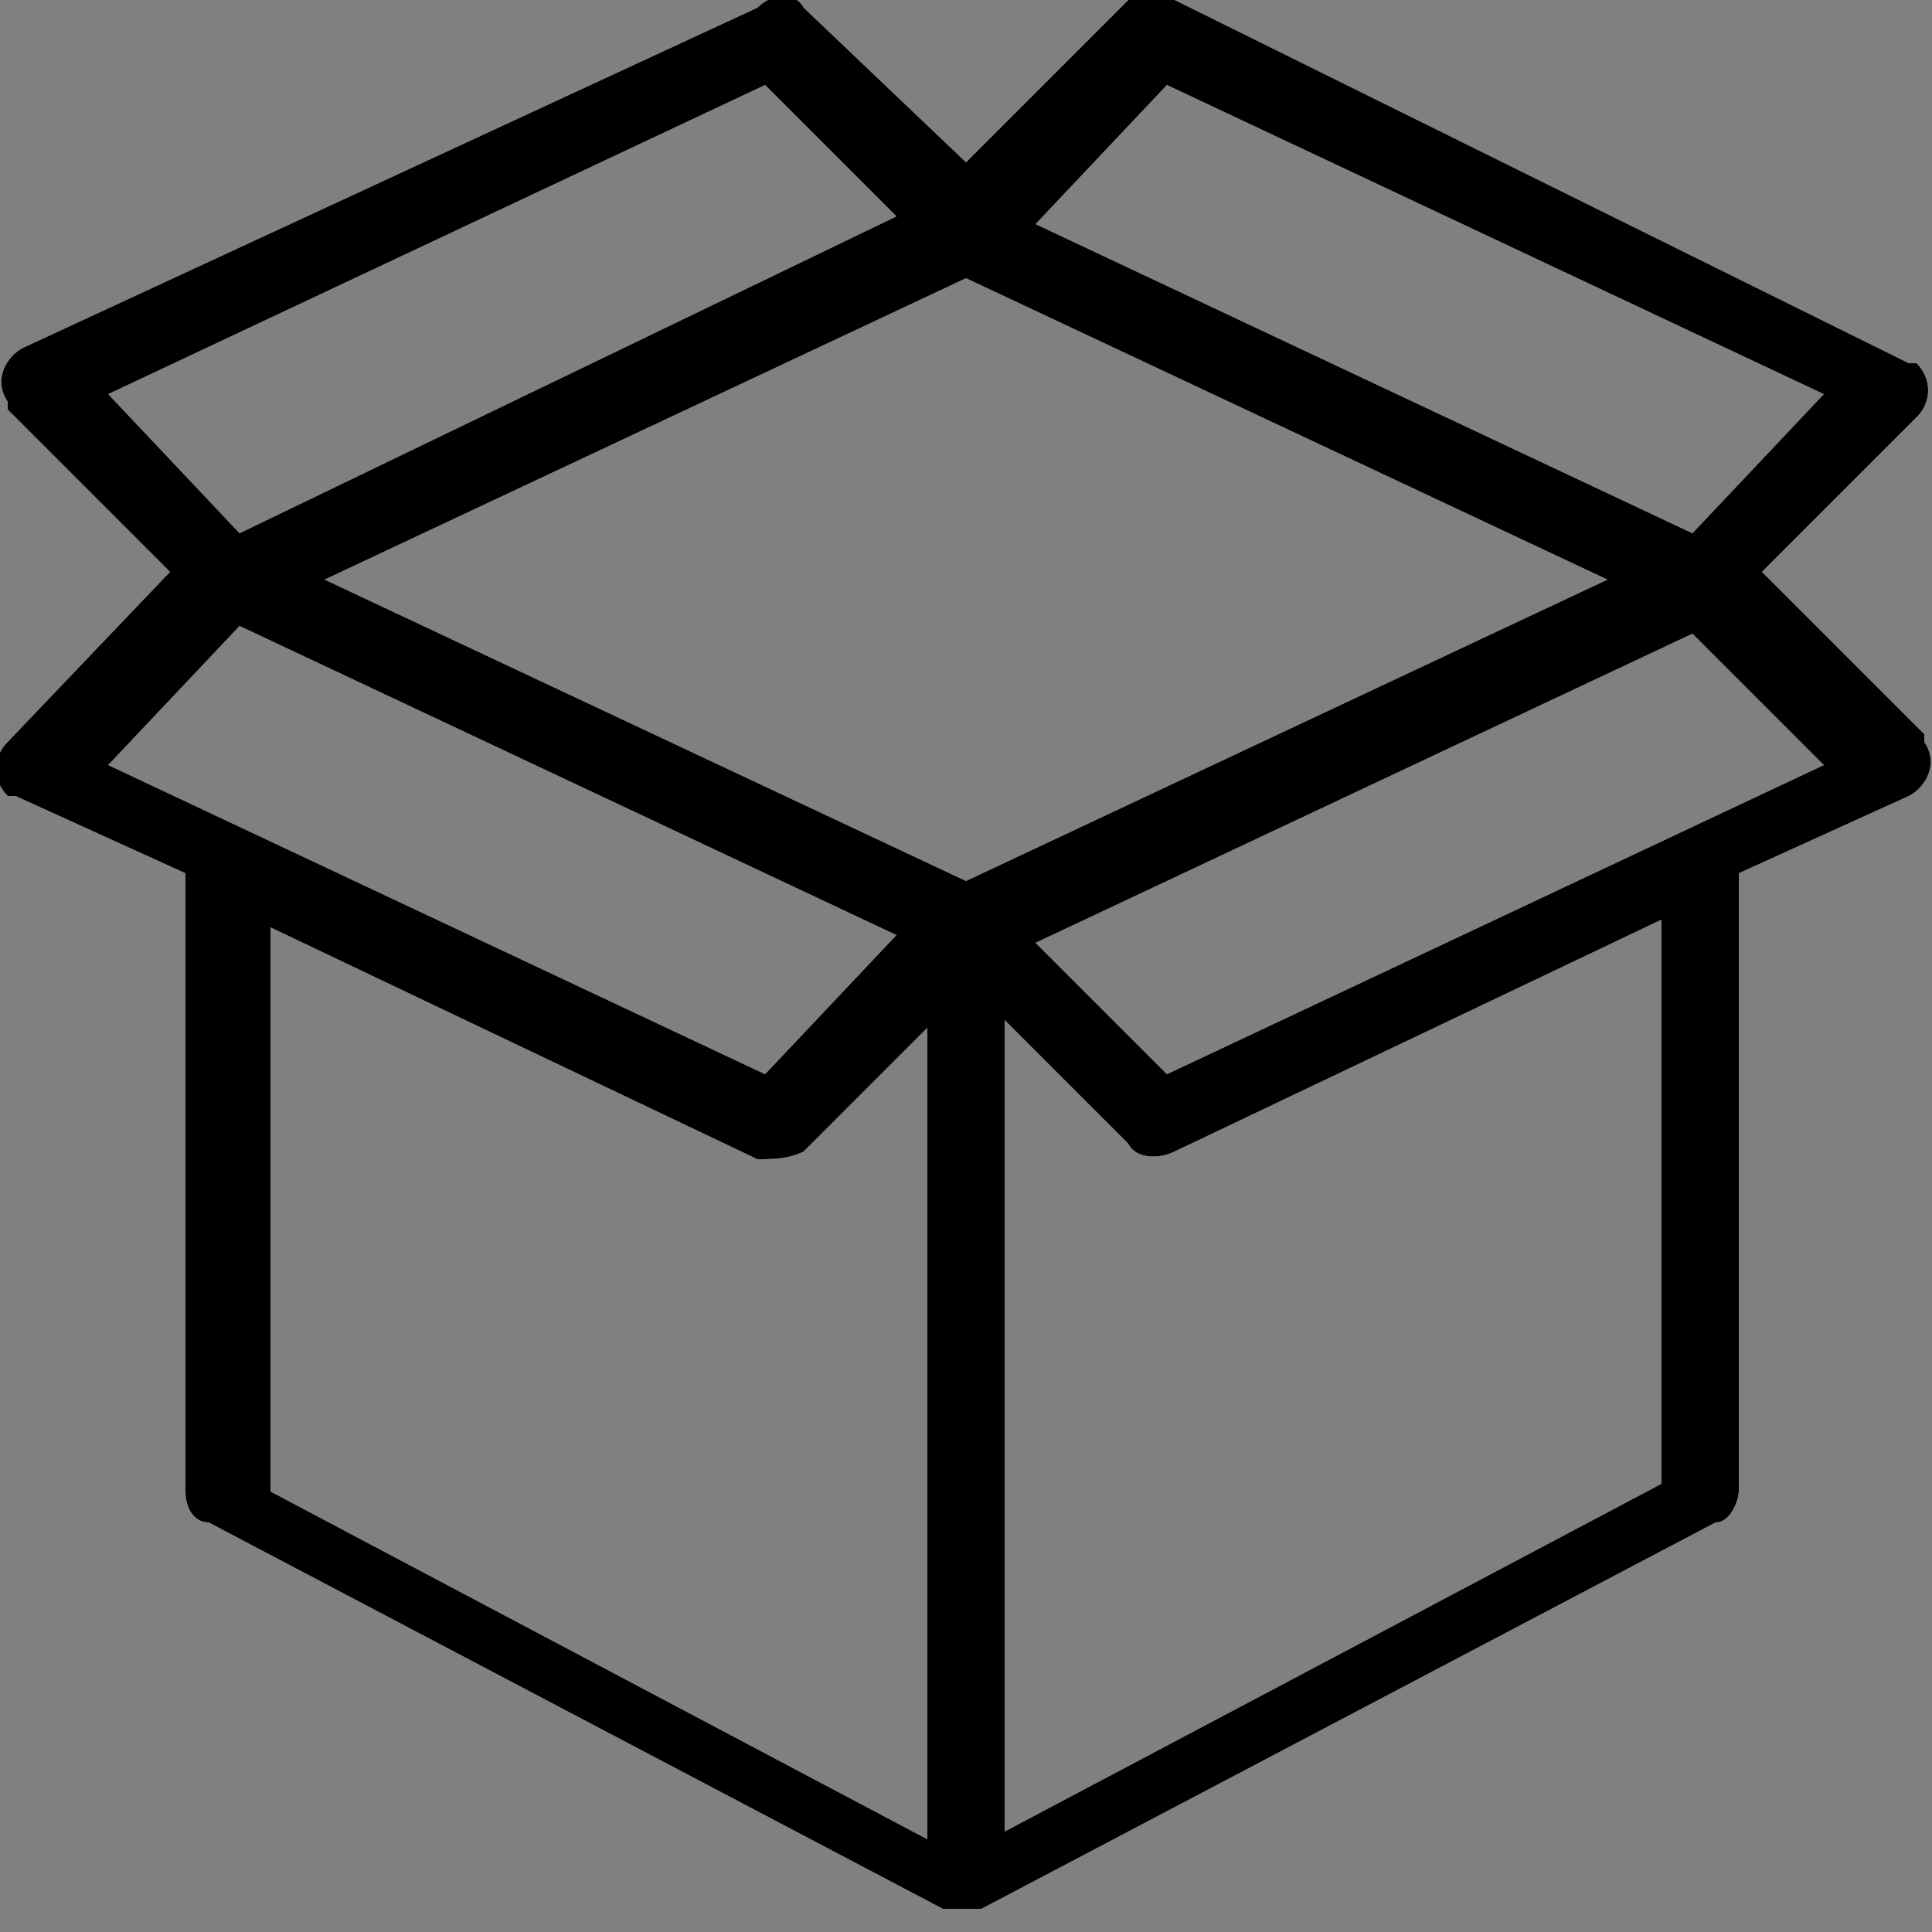
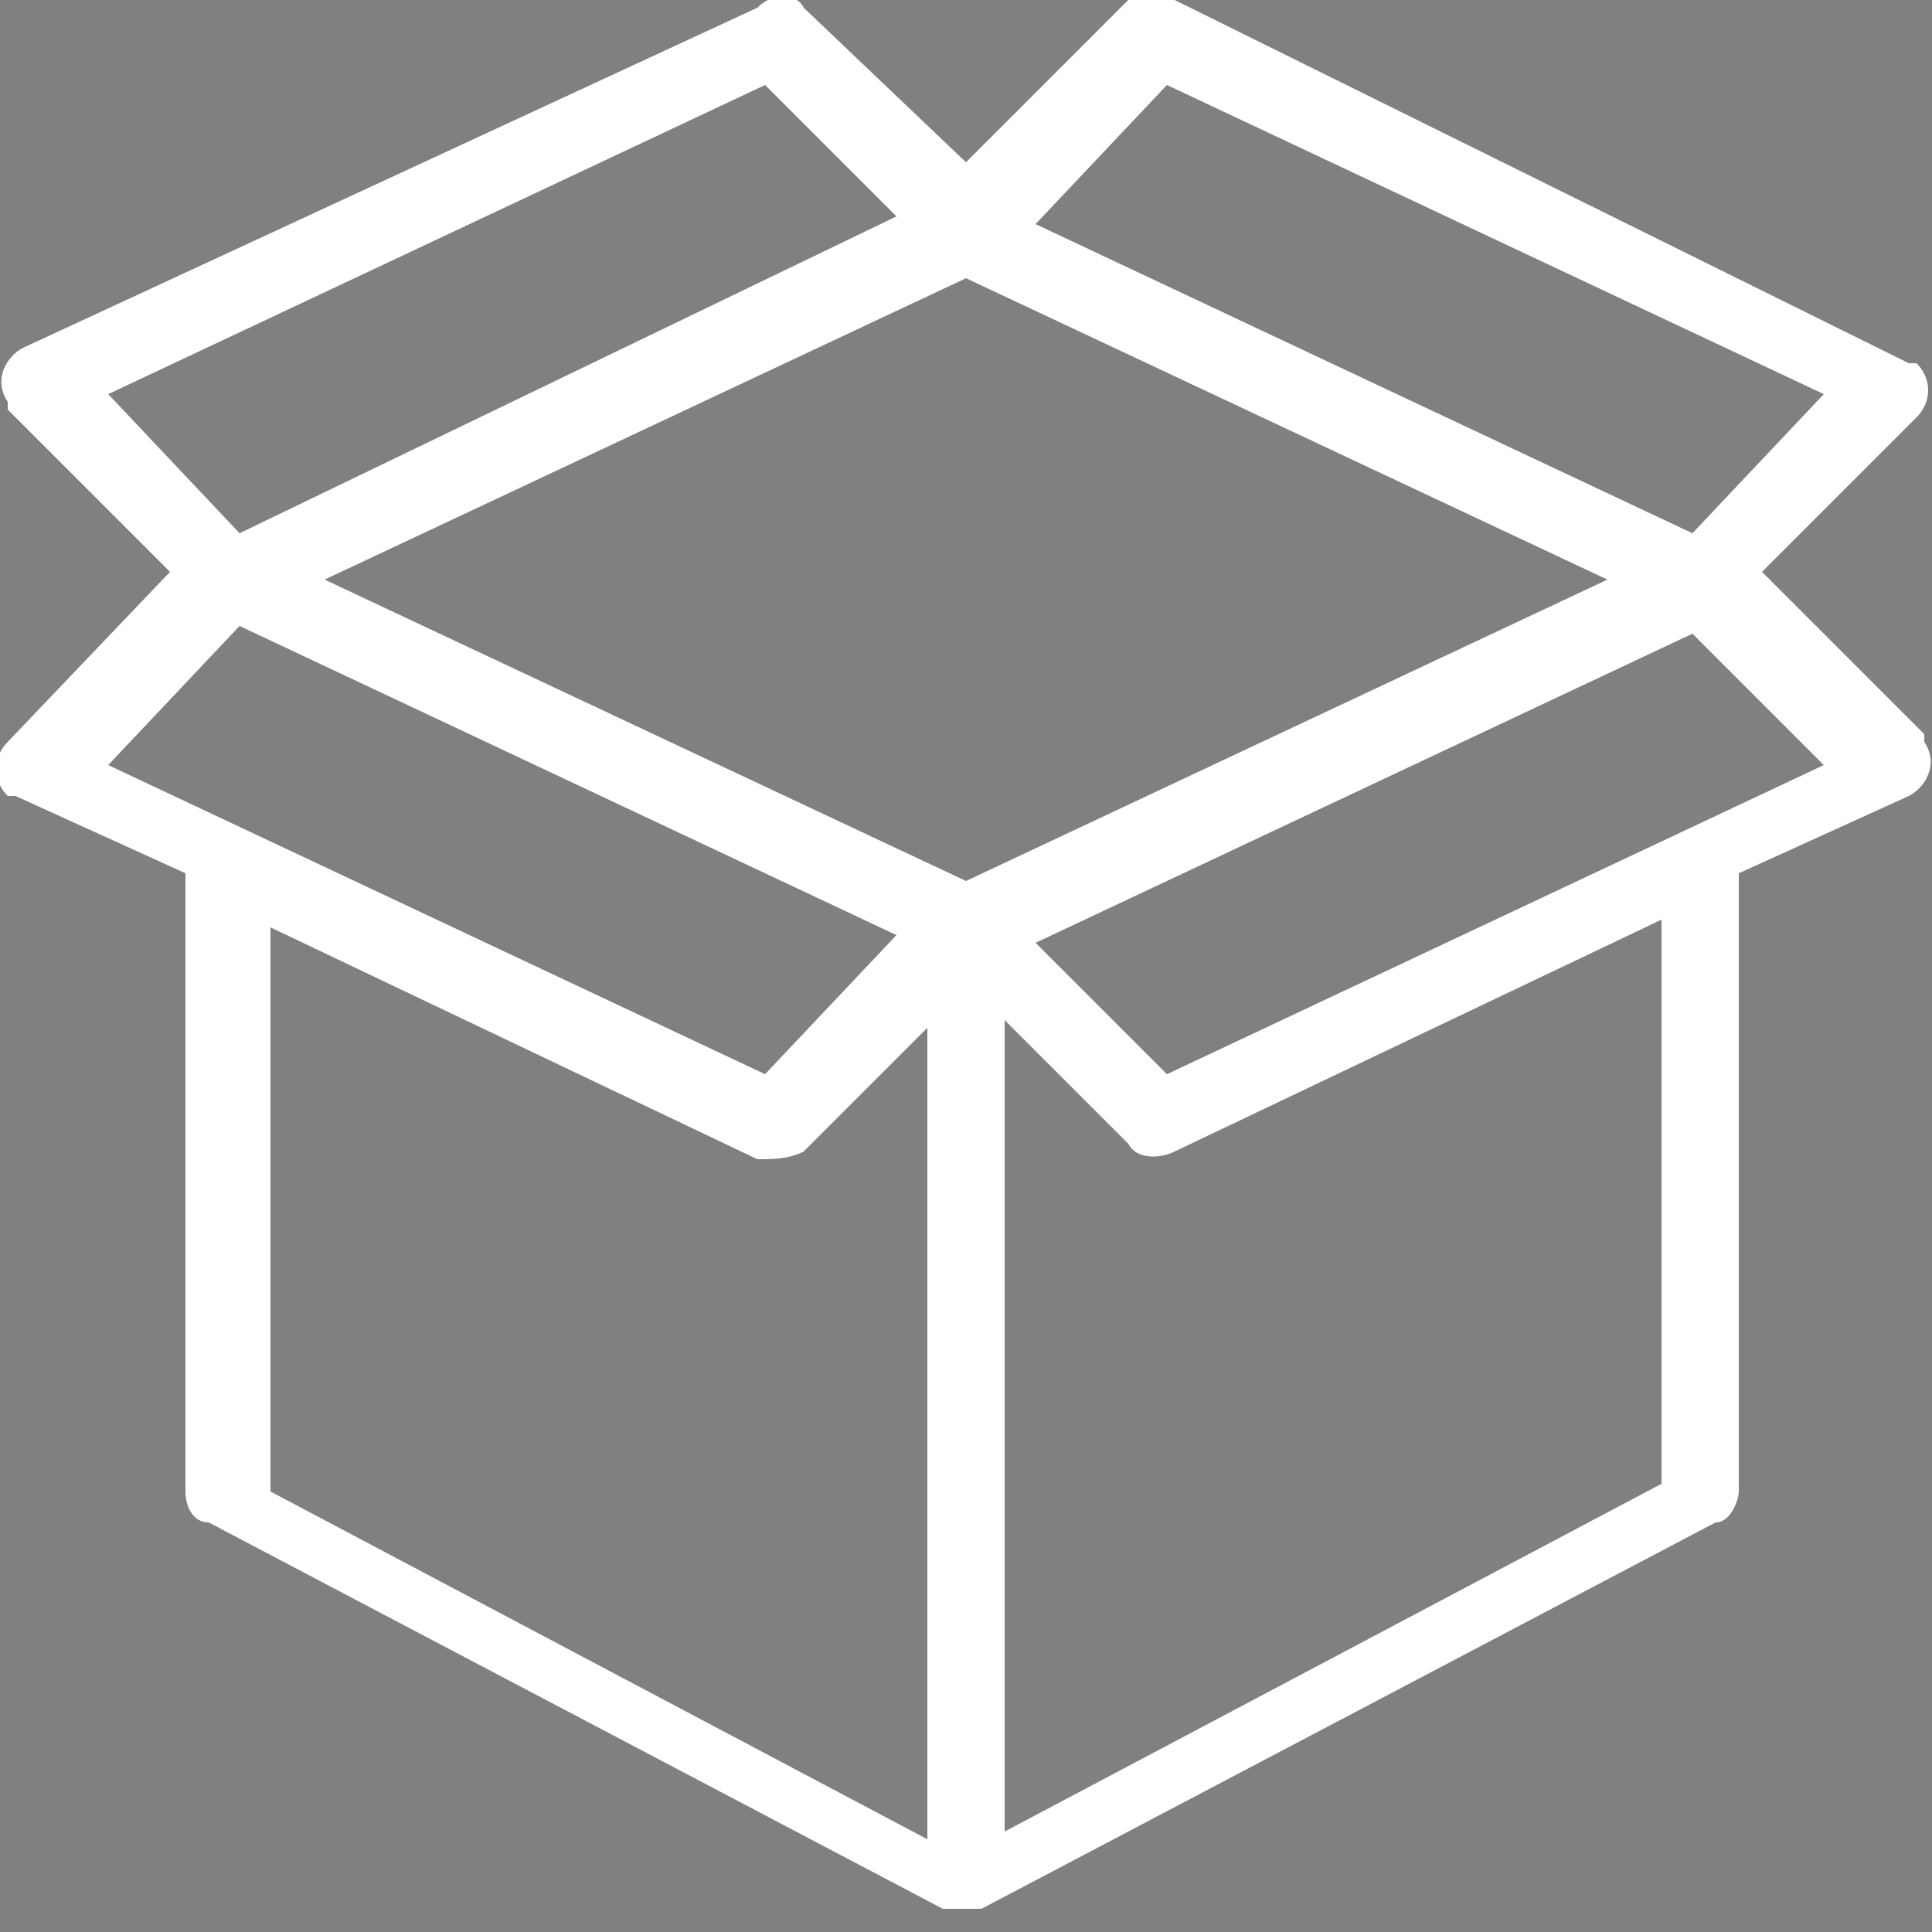
<svg xmlns="http://www.w3.org/2000/svg" version="1.1" viewBox="0 0 25 25">
  <rect x="0" y="0" width="25" height="25" fill="#808080" stroke="none" />
  <defs>
    <style>
      .cls-1 {
        fill: #fff;
      }
    </style>
  </defs>
  <g>
    <g id="Layer_1">
      <g id="_x35_56_x2C__Box_x2C__Delivery_x2C__Open_x2C__Package_x2C__Parcel_x2C_">
        <path id="Path_2358" class="cls-1" d="M22.7,7.5l2.1-2.1c.2-.2.2-.5,0-.7,0,0,0,0-.1,0L15.2,0c-.2,0-.4,0-.6,0l-2.1,2.1L10.4.1c-.1-.2-.4-.2-.6,0L.3,4.5c-.2.1-.4.4-.2.7,0,0,0,0,0,.1l2.1,2.1L.1,9.6c-.2.2-.2.5,0,.7,0,0,0,0,.1,0l2.2,1v8c0,.2.1.4.3.4l9.5,5c.1,0,.3,0,.5,0l9.5-5c.2,0,.3-.3.3-.4v-8l2.2-1c.2-.1.4-.4.2-.7,0,0,0,0,0-.1l-2.1-2.1ZM12.5,11.4l-8.3-3.9,8.3-3.9,8.3,3.9-8.3,3.9ZM15.1,1.1l8.5,4-1.7,1.8L13.4,2.9l1.7-1.8ZM9.9,1.1l1.7,1.7L3.1,6.9l-1.7-1.8L9.9,1.1ZM3.1,8.1l8.5,4-1.7,1.8L1.4,9.9l1.7-1.8ZM3.5,12l6.3,3c.2,0,.4,0,.6-.1l1.6-1.6v10.5l-8.5-4.5v-7.2h0ZM21.5,19.2l-8.5,4.5v-10.5l1.6,1.6c.1.2.4.2.6.1l6.3-3v7.2ZM15.1,13.9l-1.7-1.7,8.5-4,1.7,1.7-8.5,4Z" />
-         <path id="Path_2358-2" data-name="Path_2358" d="M22.7,7.5l2.1-2.1c.2-.2.2-.5,0-.7,0,0,0,0-.1,0L15.2,0c-.2,0-.4,0-.6,0l-2.1,2.1L10.4.1c-.1-.2-.4-.2-.6,0L.3,4.5c-.2.1-.4.4-.2.7,0,0,0,0,0,.1l2.1,2.1L.1,9.6c-.2.2-.2.5,0,.7,0,0,0,0,.1,0l2.2,1v8c0,.2.1.4.3.4l9.5,5c.1,0,.3,0,.5,0l9.5-5c.2,0,.3-.3.3-.4v-8l2.2-1c.2-.1.4-.4.2-.7,0,0,0,0,0-.1l-2.1-2.1ZM12.5,11.4l-8.3-3.9,8.3-3.9,8.3,3.9-8.3,3.9ZM15.1,1.1l8.5,4-1.7,1.8L13.4,2.9l1.7-1.8ZM9.9,1.1l1.7,1.7L3.1,6.9l-1.7-1.8L9.9,1.1ZM3.1,8.1l8.5,4-1.7,1.8L1.4,9.9l1.7-1.8ZM3.5,12l6.3,3c.2,0,.4,0,.6-.1l1.6-1.6v10.5l-8.5-4.5v-7.2h0ZM21.5,19.2l-8.5,4.5v-10.5l1.6,1.6c.1.2.4.2.6.1l6.3-3v7.2ZM15.1,13.9l-1.7-1.7,8.5-4,1.7,1.7-8.5,4Z" />
      </g>
    </g>
  </g>
</svg>